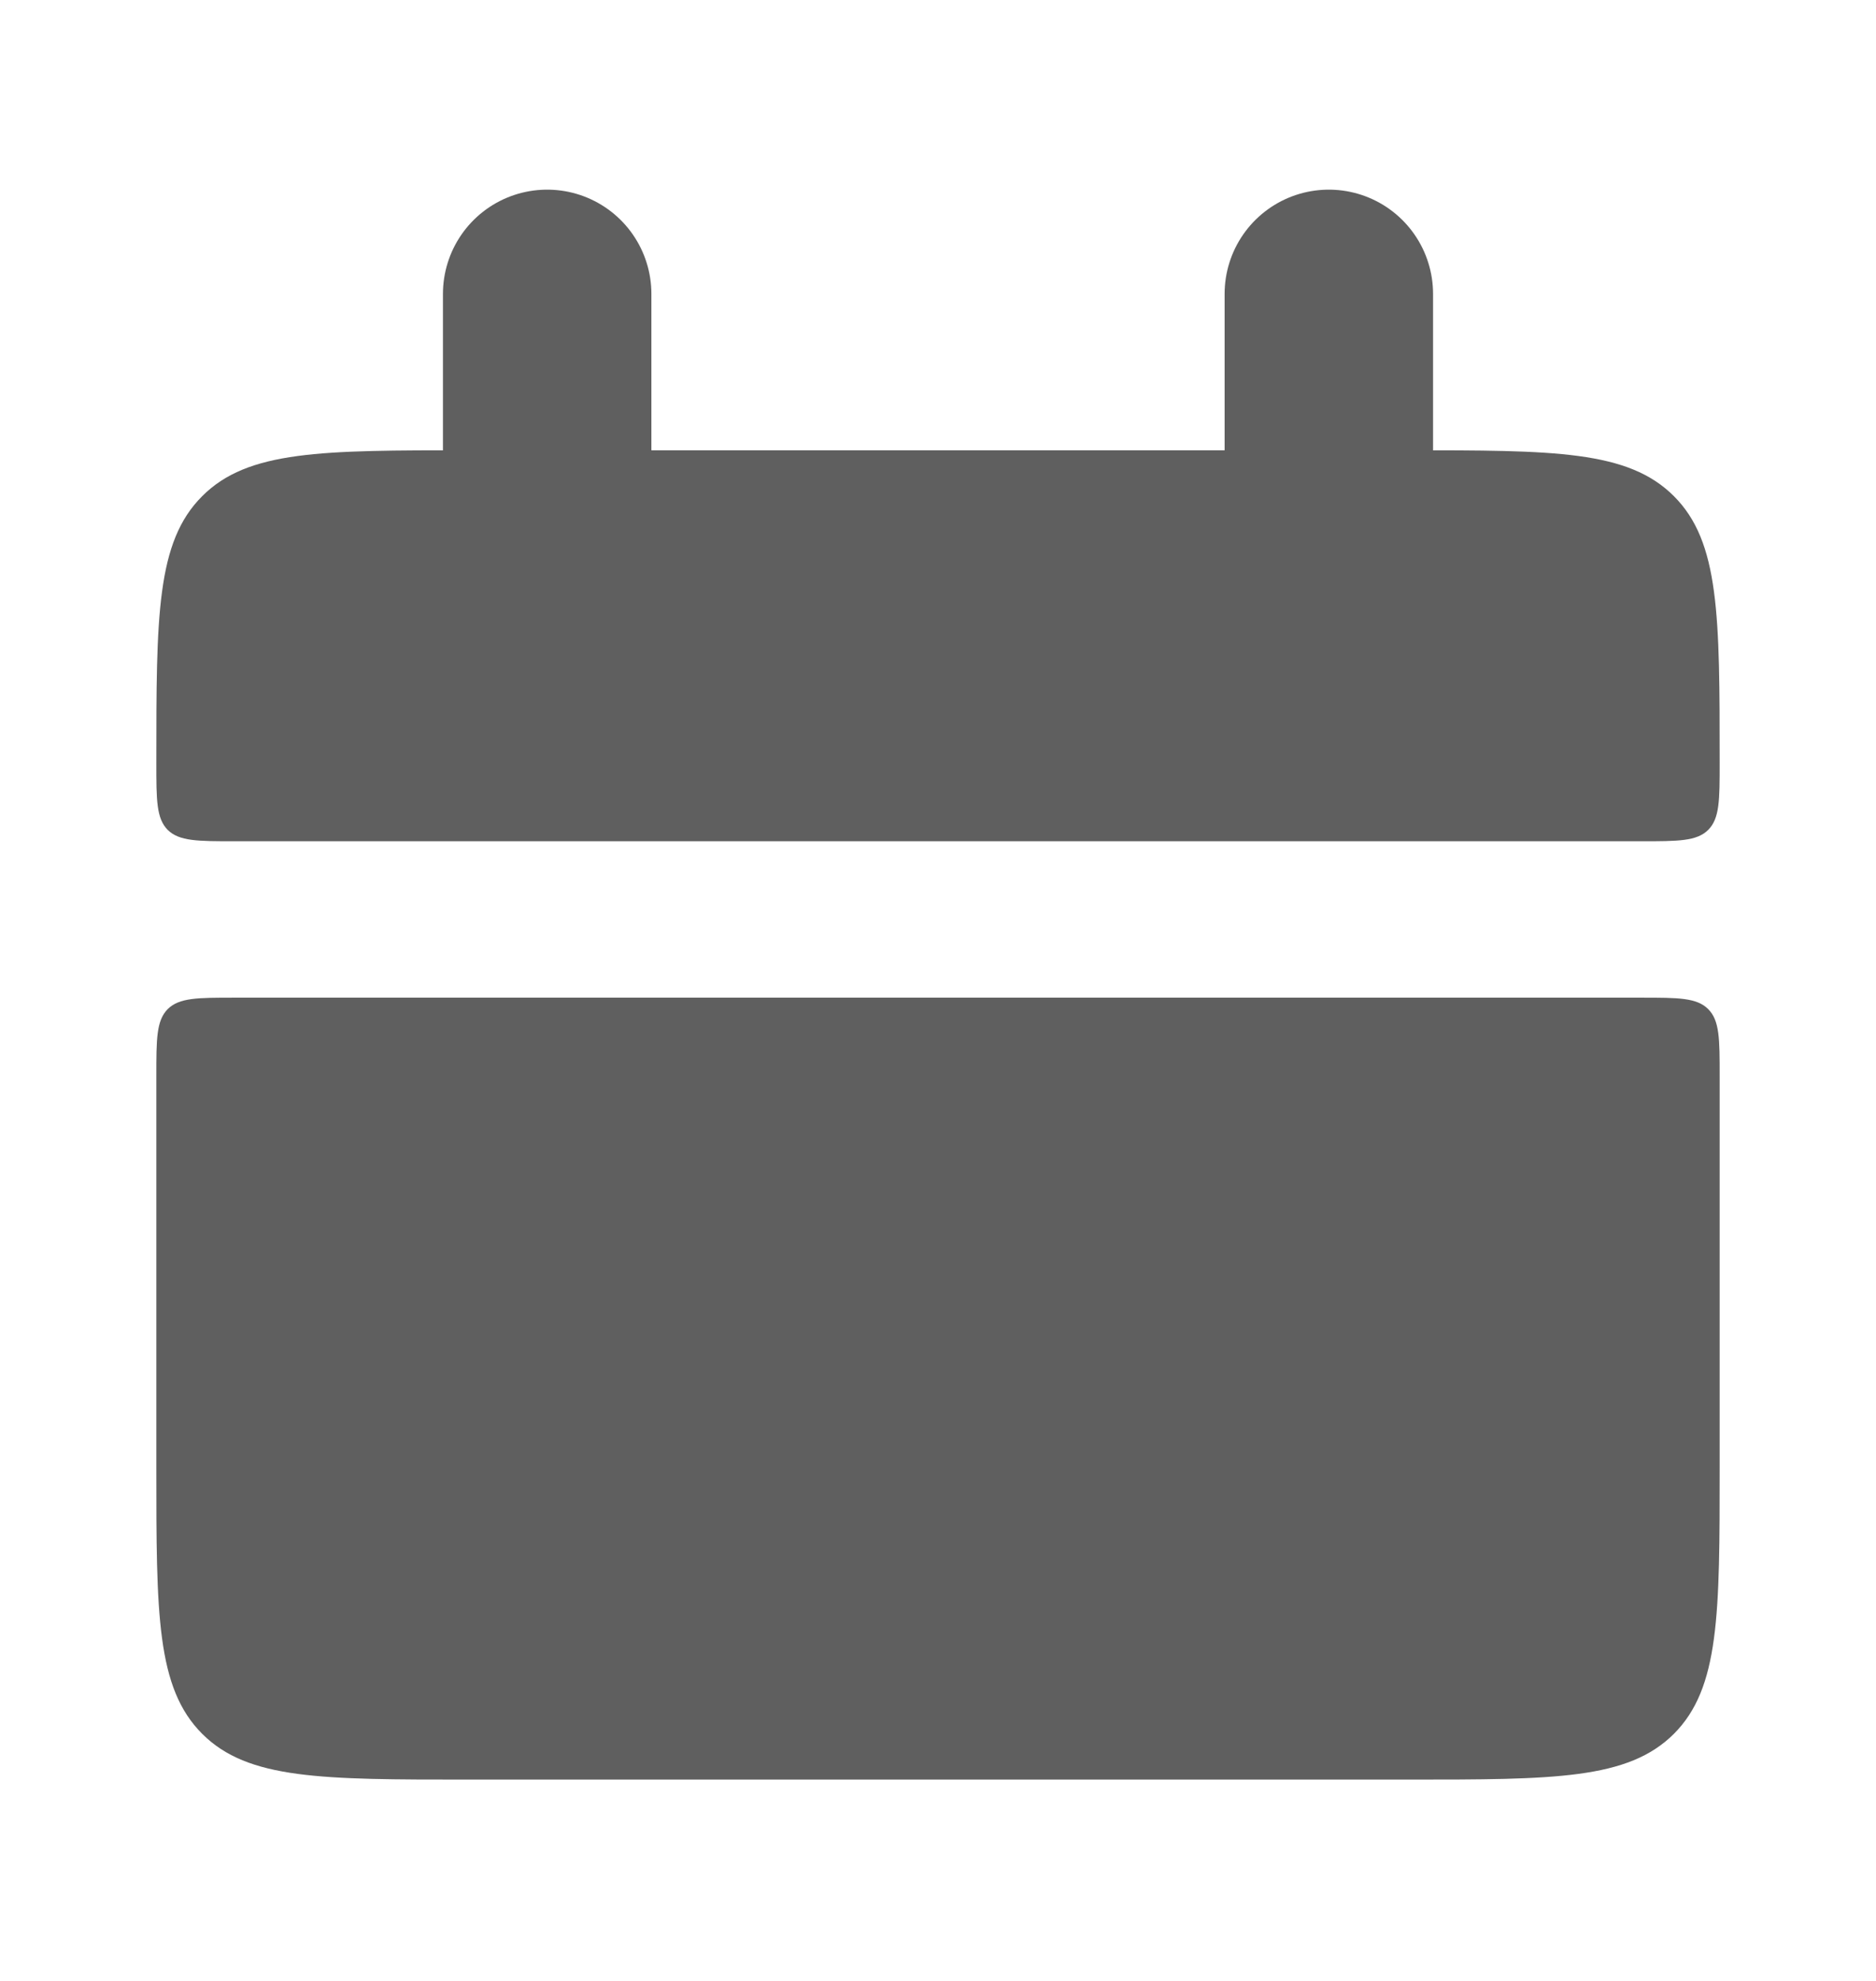
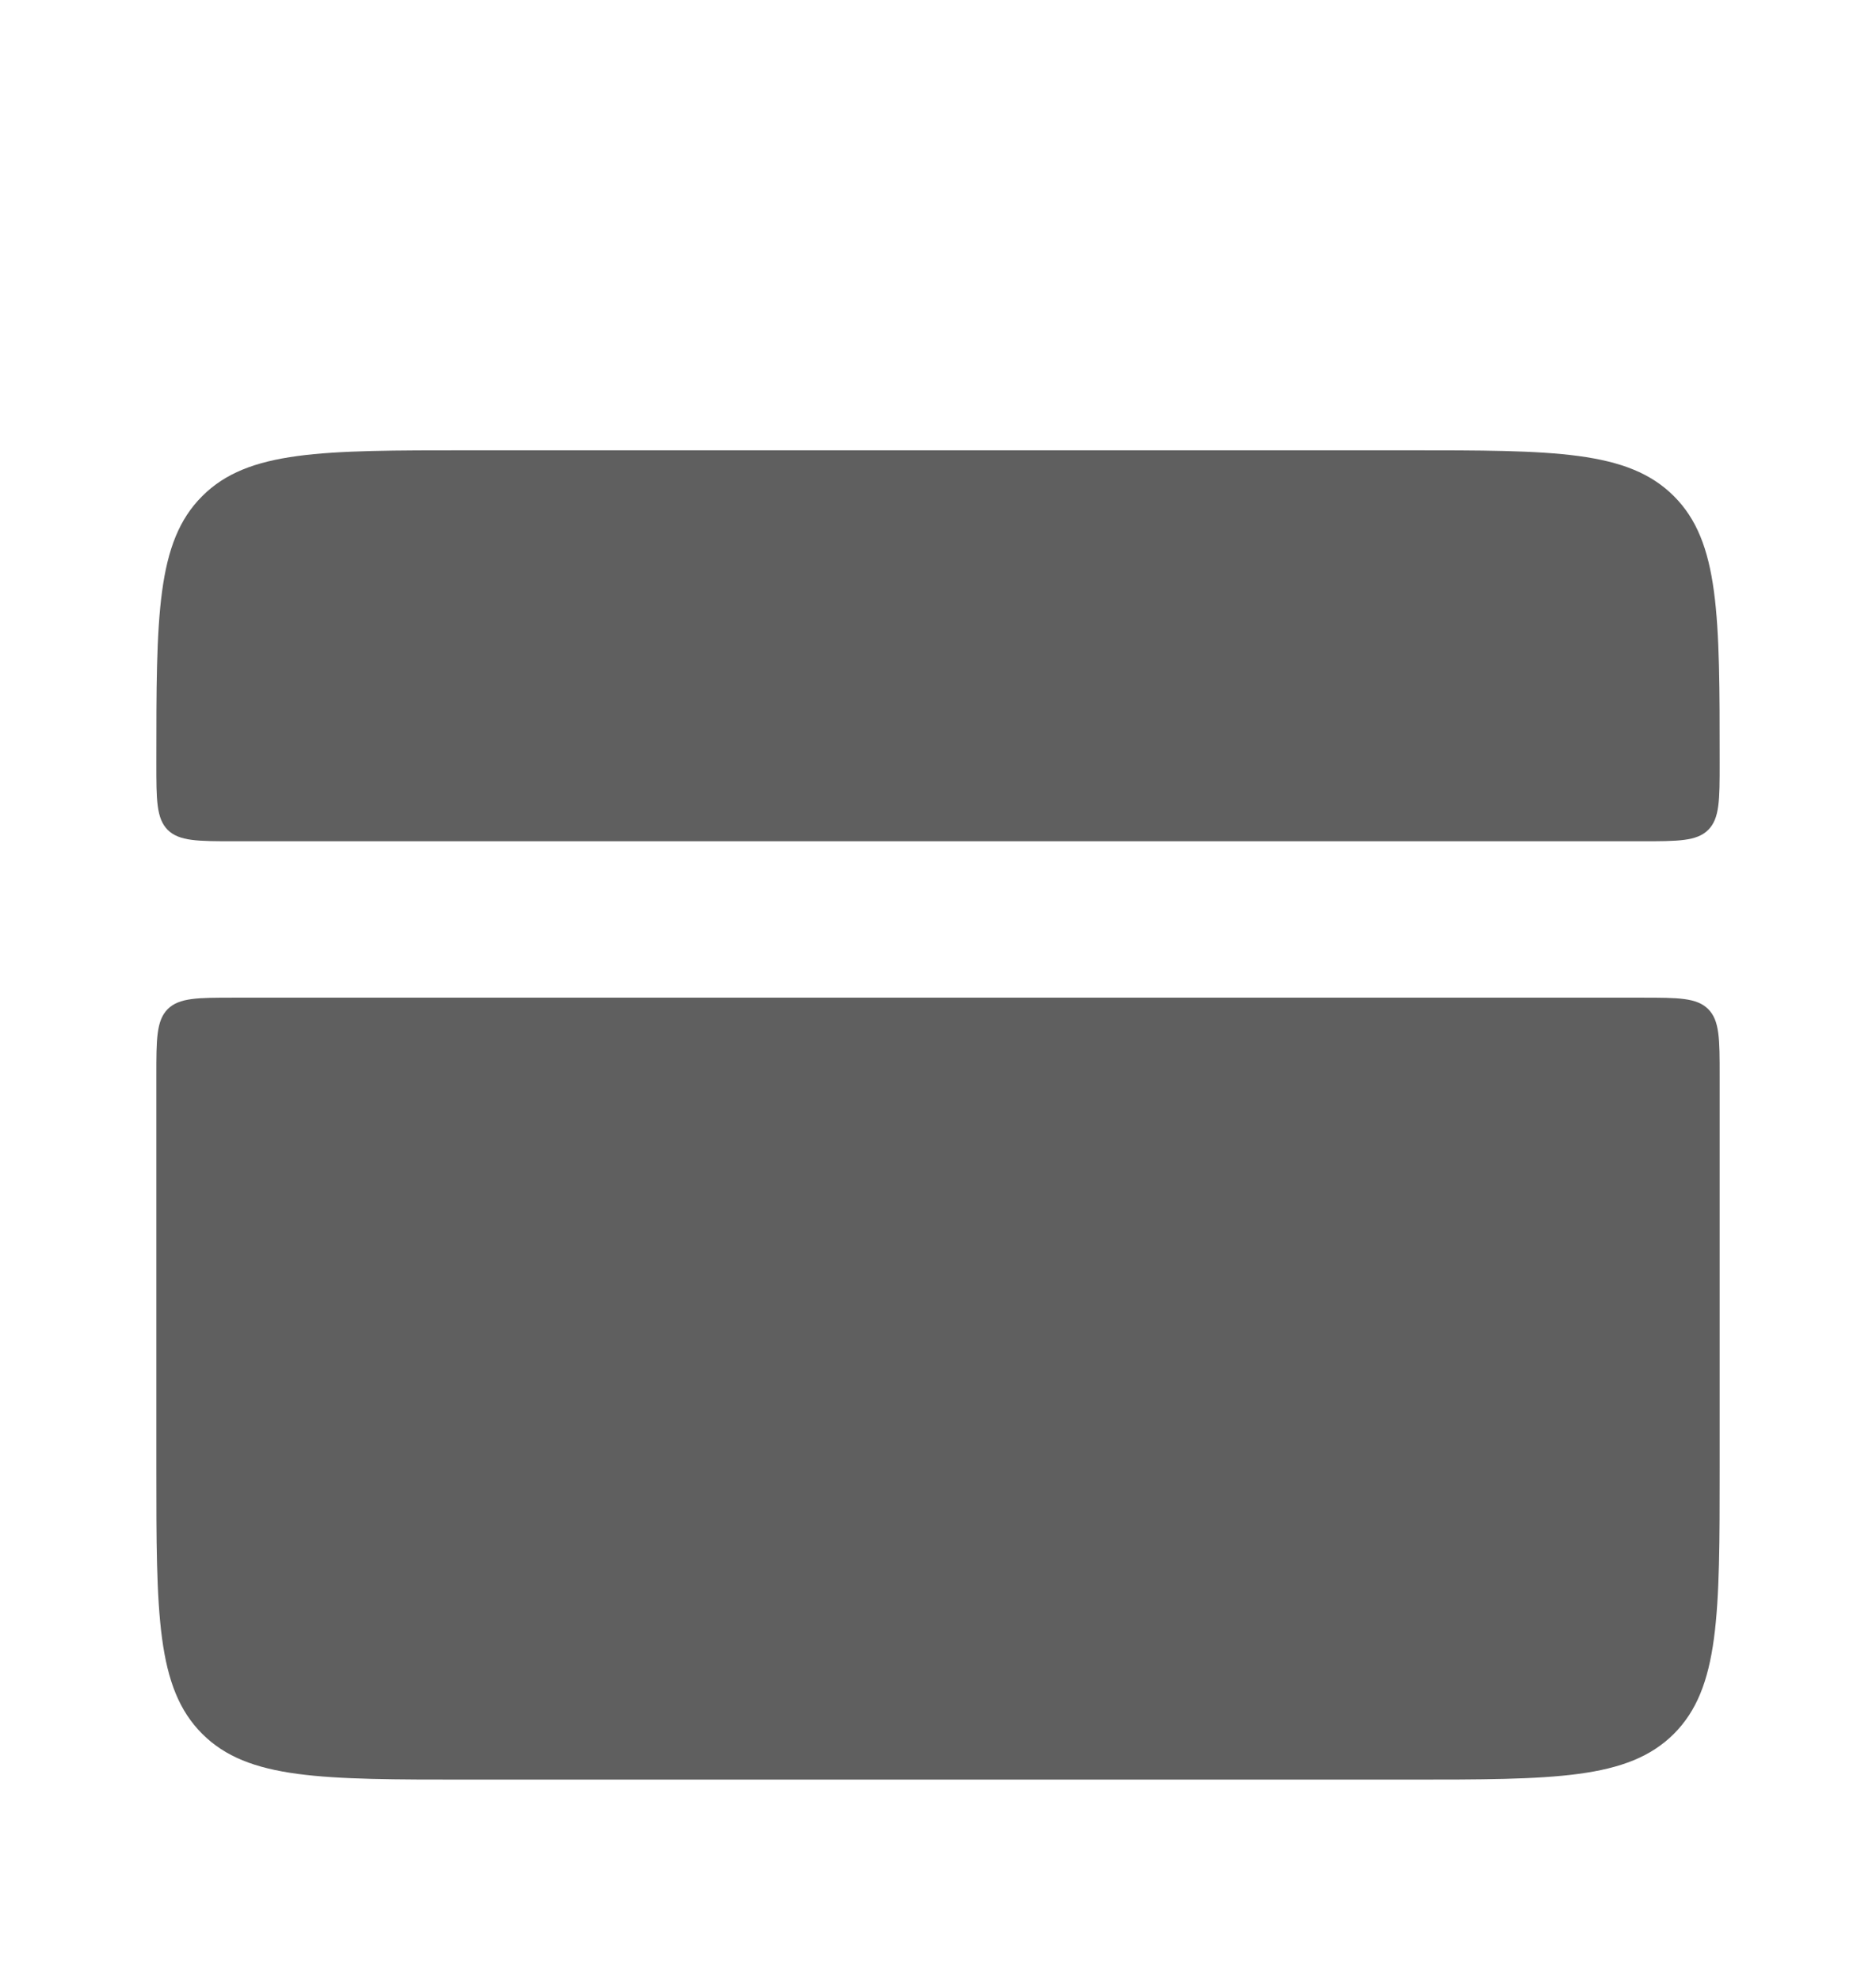
<svg xmlns="http://www.w3.org/2000/svg" width="18" height="19" viewBox="0 0 18 19" fill="none">
  <g id="lets-icons:date-fill">
    <g id="Group">
      <path id="Vector" d="M1.5 7.319C1.5 5.905 1.5 5.198 1.94 4.759C2.379 4.319 3.086 4.319 4.5 4.319H13.5C14.915 4.319 15.621 4.319 16.061 4.759C16.5 5.198 16.5 5.905 16.5 7.319C16.5 7.673 16.5 7.85 16.39 7.96C16.28 8.069 16.102 8.069 15.75 8.069H2.25C1.897 8.069 1.72 8.069 1.609 7.96C1.5 7.85 1.5 7.672 1.5 7.319ZM1.5 14.069C1.5 15.484 1.5 16.19 1.94 16.63C2.379 17.069 3.086 17.069 4.5 17.069H13.5C14.915 17.069 15.621 17.069 16.061 16.63C16.5 16.19 16.5 15.484 16.5 14.069V10.319C16.5 9.966 16.5 9.789 16.39 9.679C16.28 9.569 16.102 9.569 15.75 9.569H2.25C1.897 9.569 1.72 9.569 1.609 9.679C1.5 9.789 1.5 9.967 1.5 10.319V14.069Z" fill="#5F5F5F" />
-       <path id="Vector_2" d="M5.25 2.819V5.069M12.75 2.819V5.069" stroke="#5F5F5F" stroke-width="2" stroke-linecap="round" />
    </g>
  </g>
</svg>